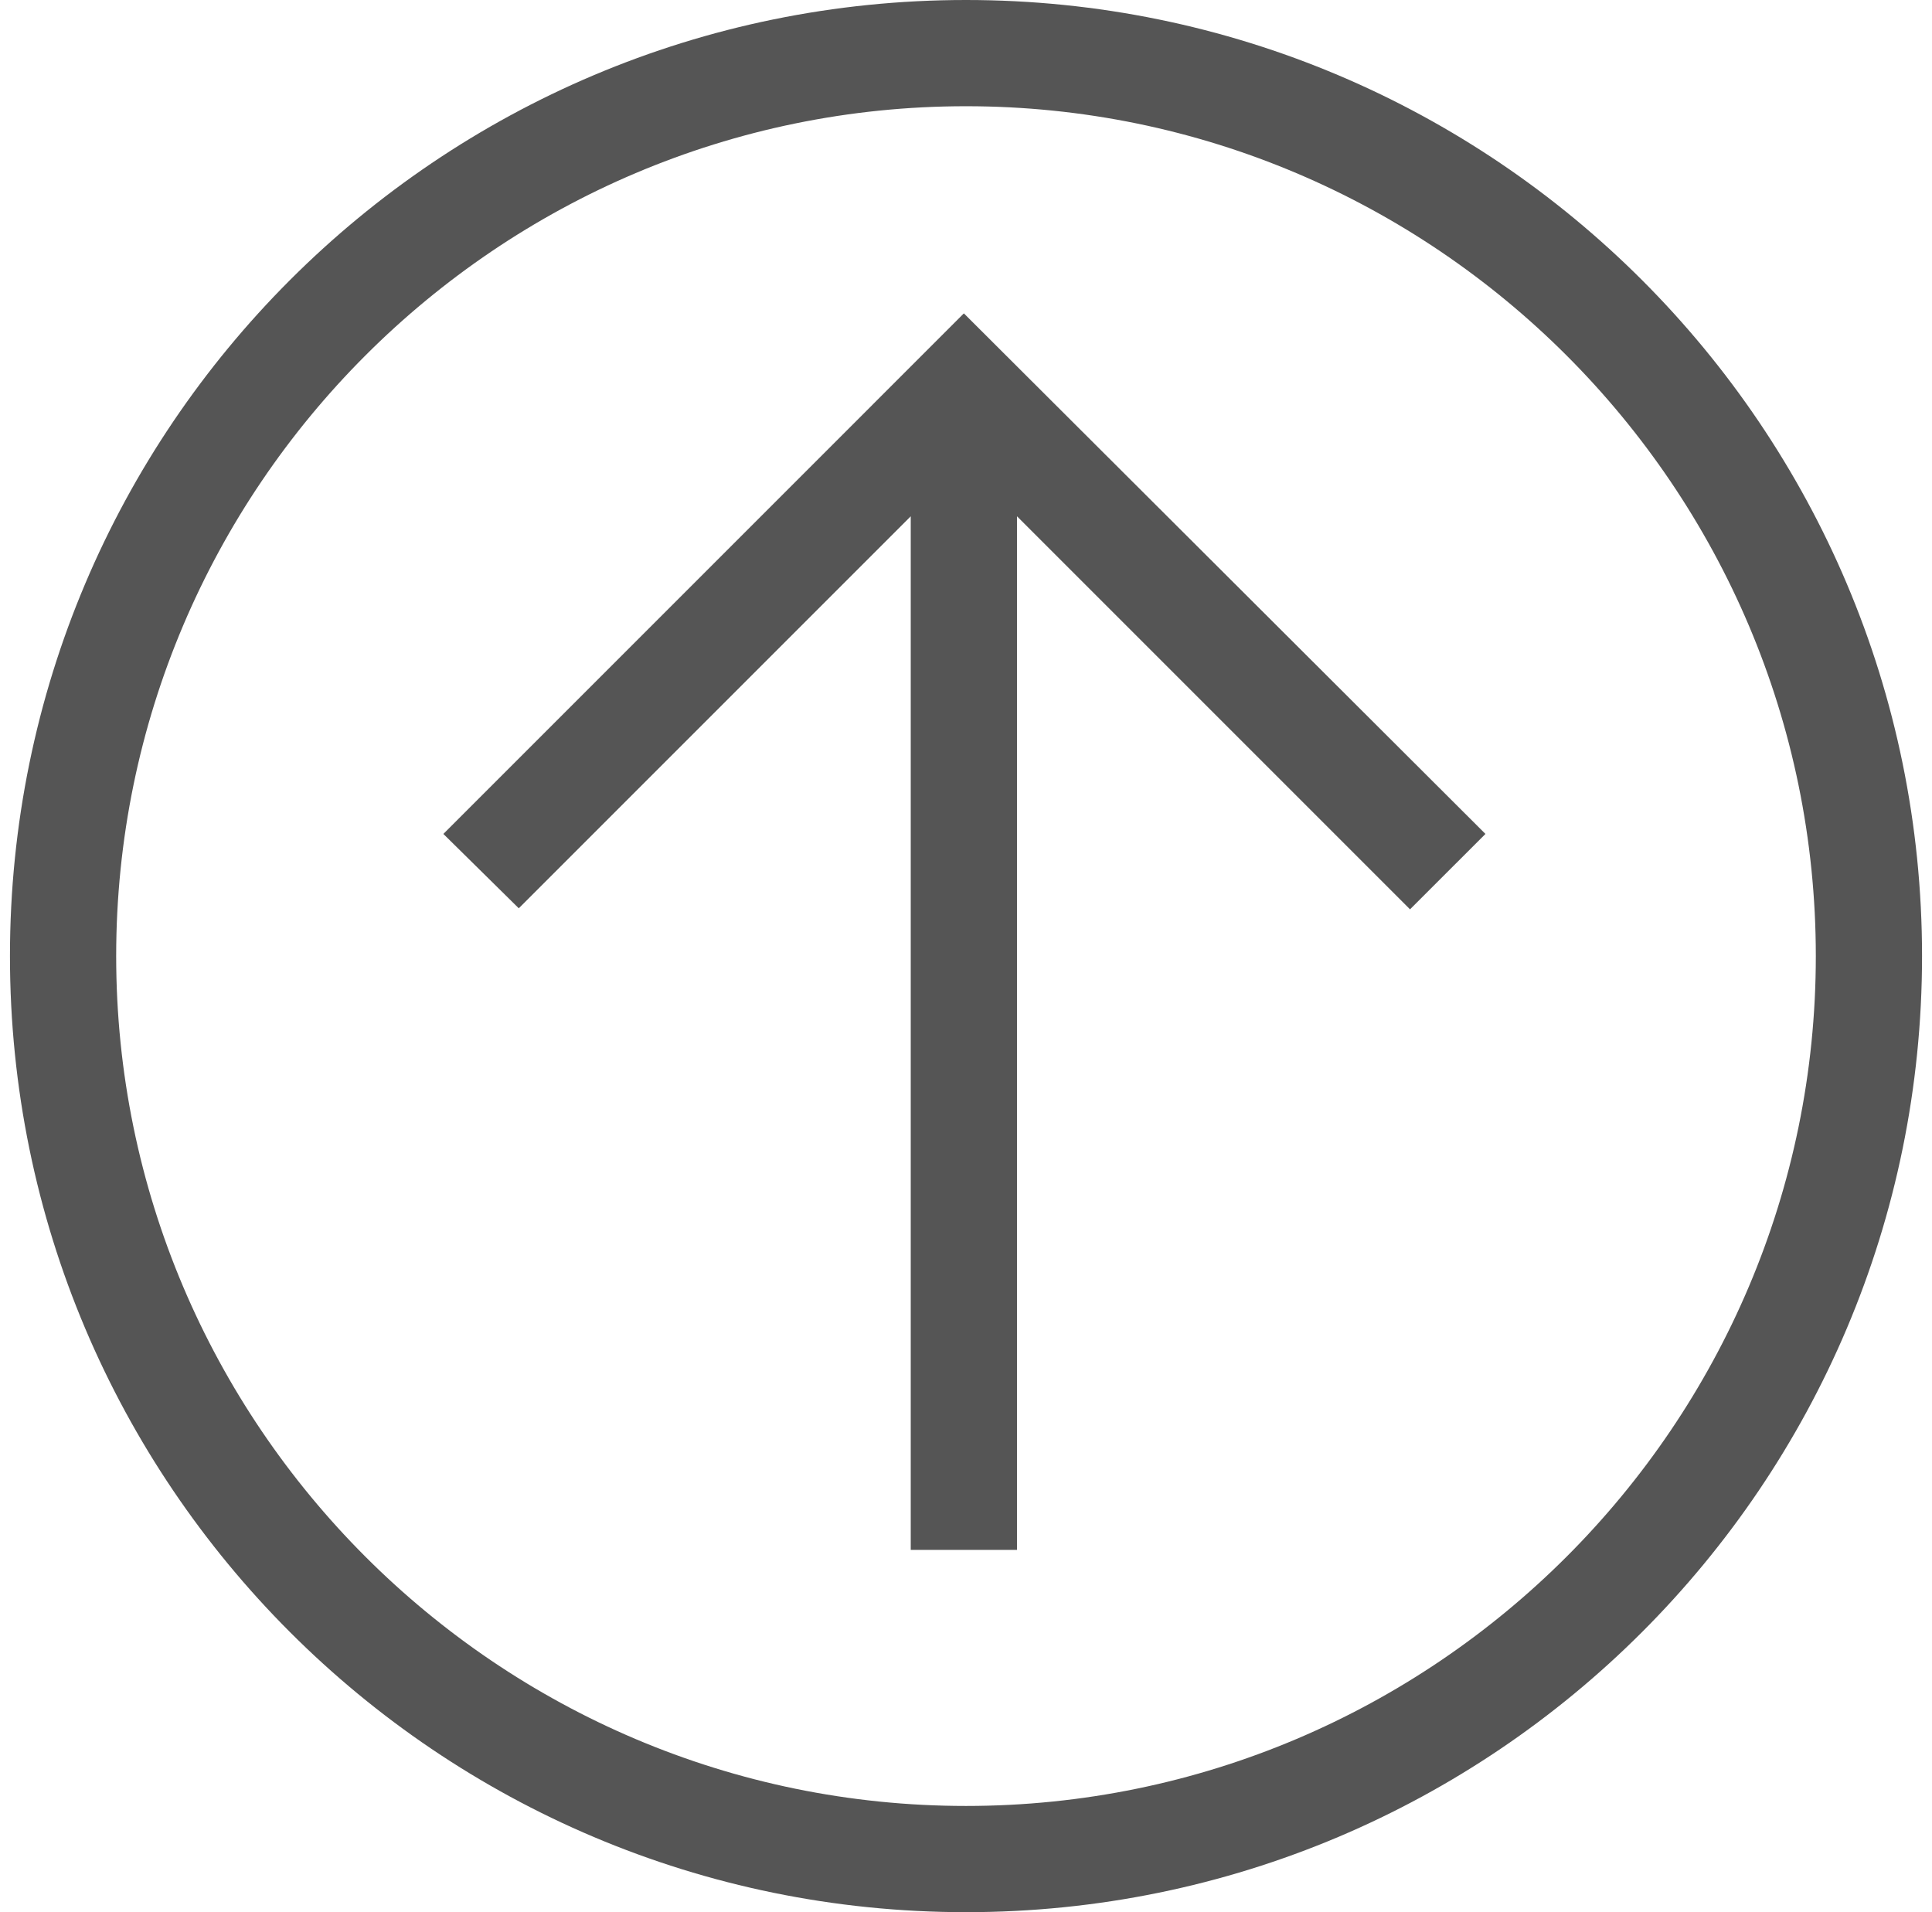
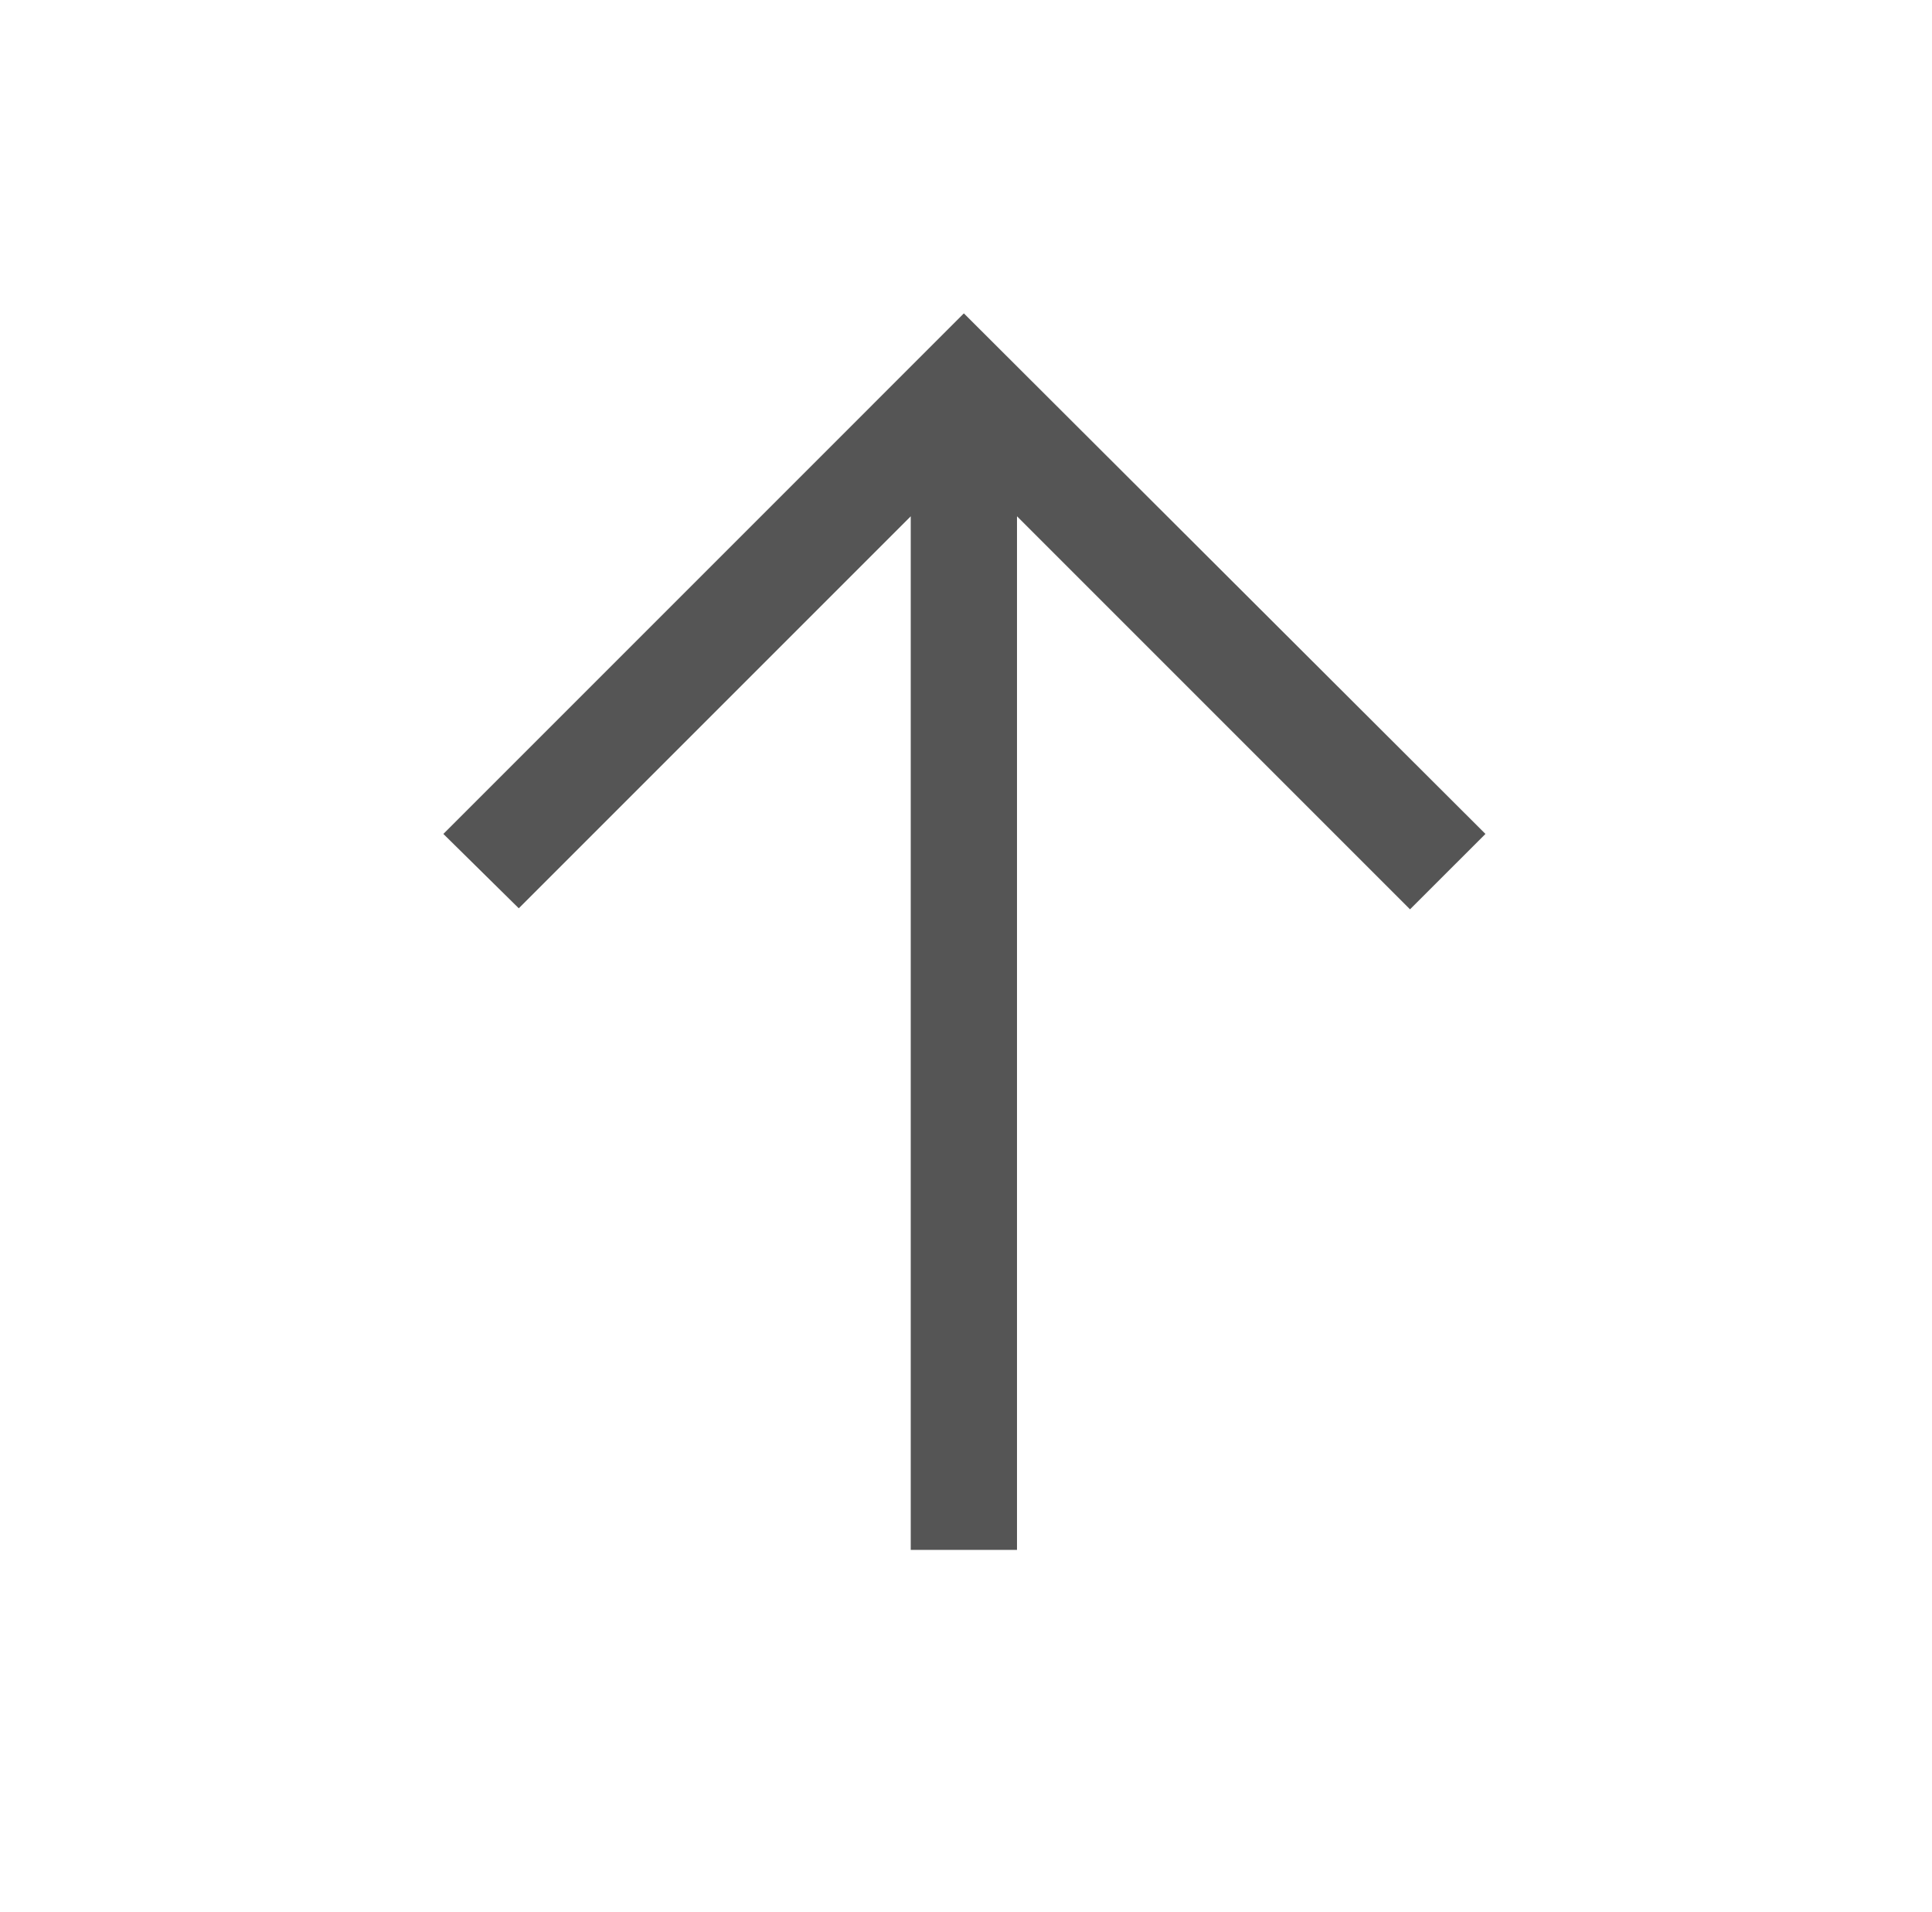
<svg xmlns="http://www.w3.org/2000/svg" width="97" height="96" viewBox="0 0 97 96" fill="none">
-   <path d="M48.5 5.333C72.02 5.333 91.167 24.48 91.167 48C91.167 71.52 72.02 90.667 48.5 90.667C24.98 90.667 5.833 71.52 5.833 48C5.833 24.48 24.98 5.333 48.5 5.333ZM48.5 0C21.993 0 0.5 21.493 0.5 48C0.5 74.507 21.993 96 48.5 96C75.007 96 96.5 74.507 96.5 48C96.5 21.493 75.007 0 48.5 0Z" fill="#555555" />
  <path d="M74.58 41.867L70.793 45.653L51.06 25.92V77.813H45.726V25.92L26.046 45.6L22.26 41.867L48.393 15.733L74.58 41.867Z" fill="#555555" />
</svg>